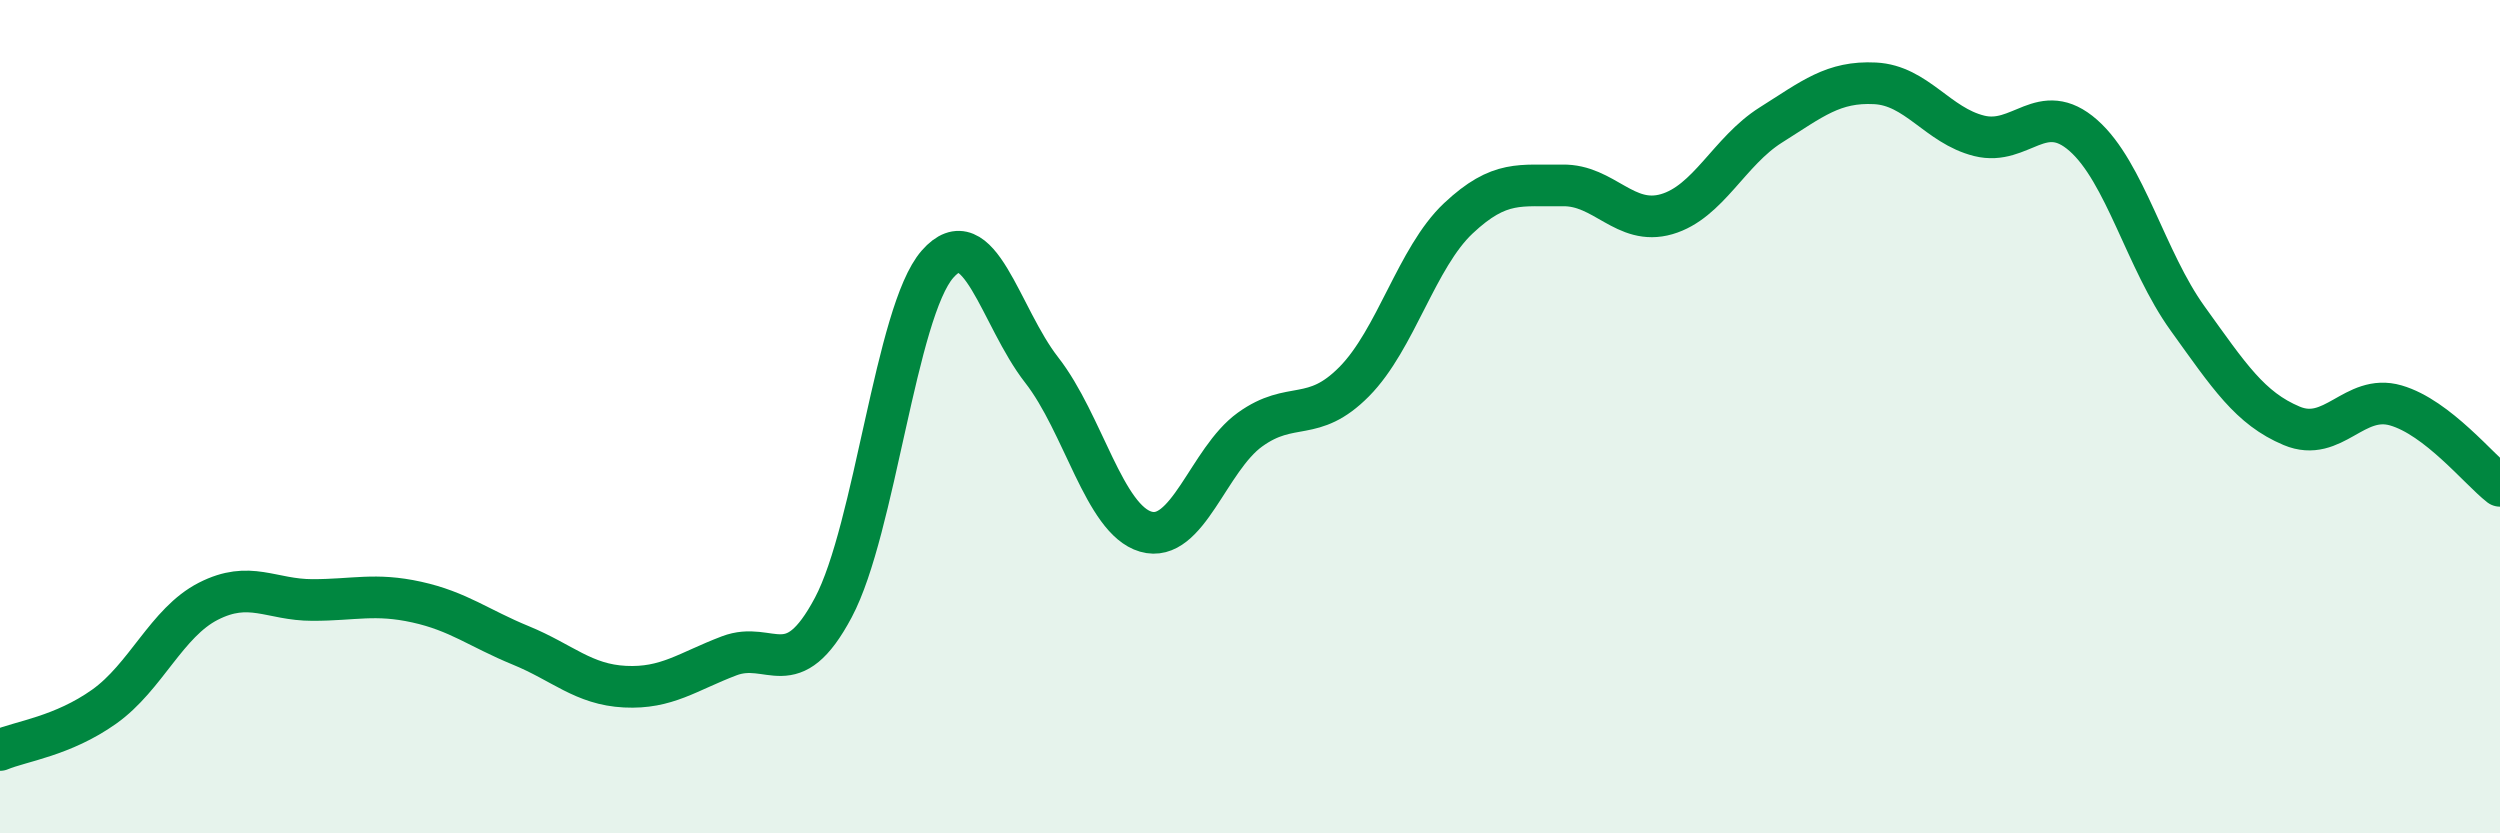
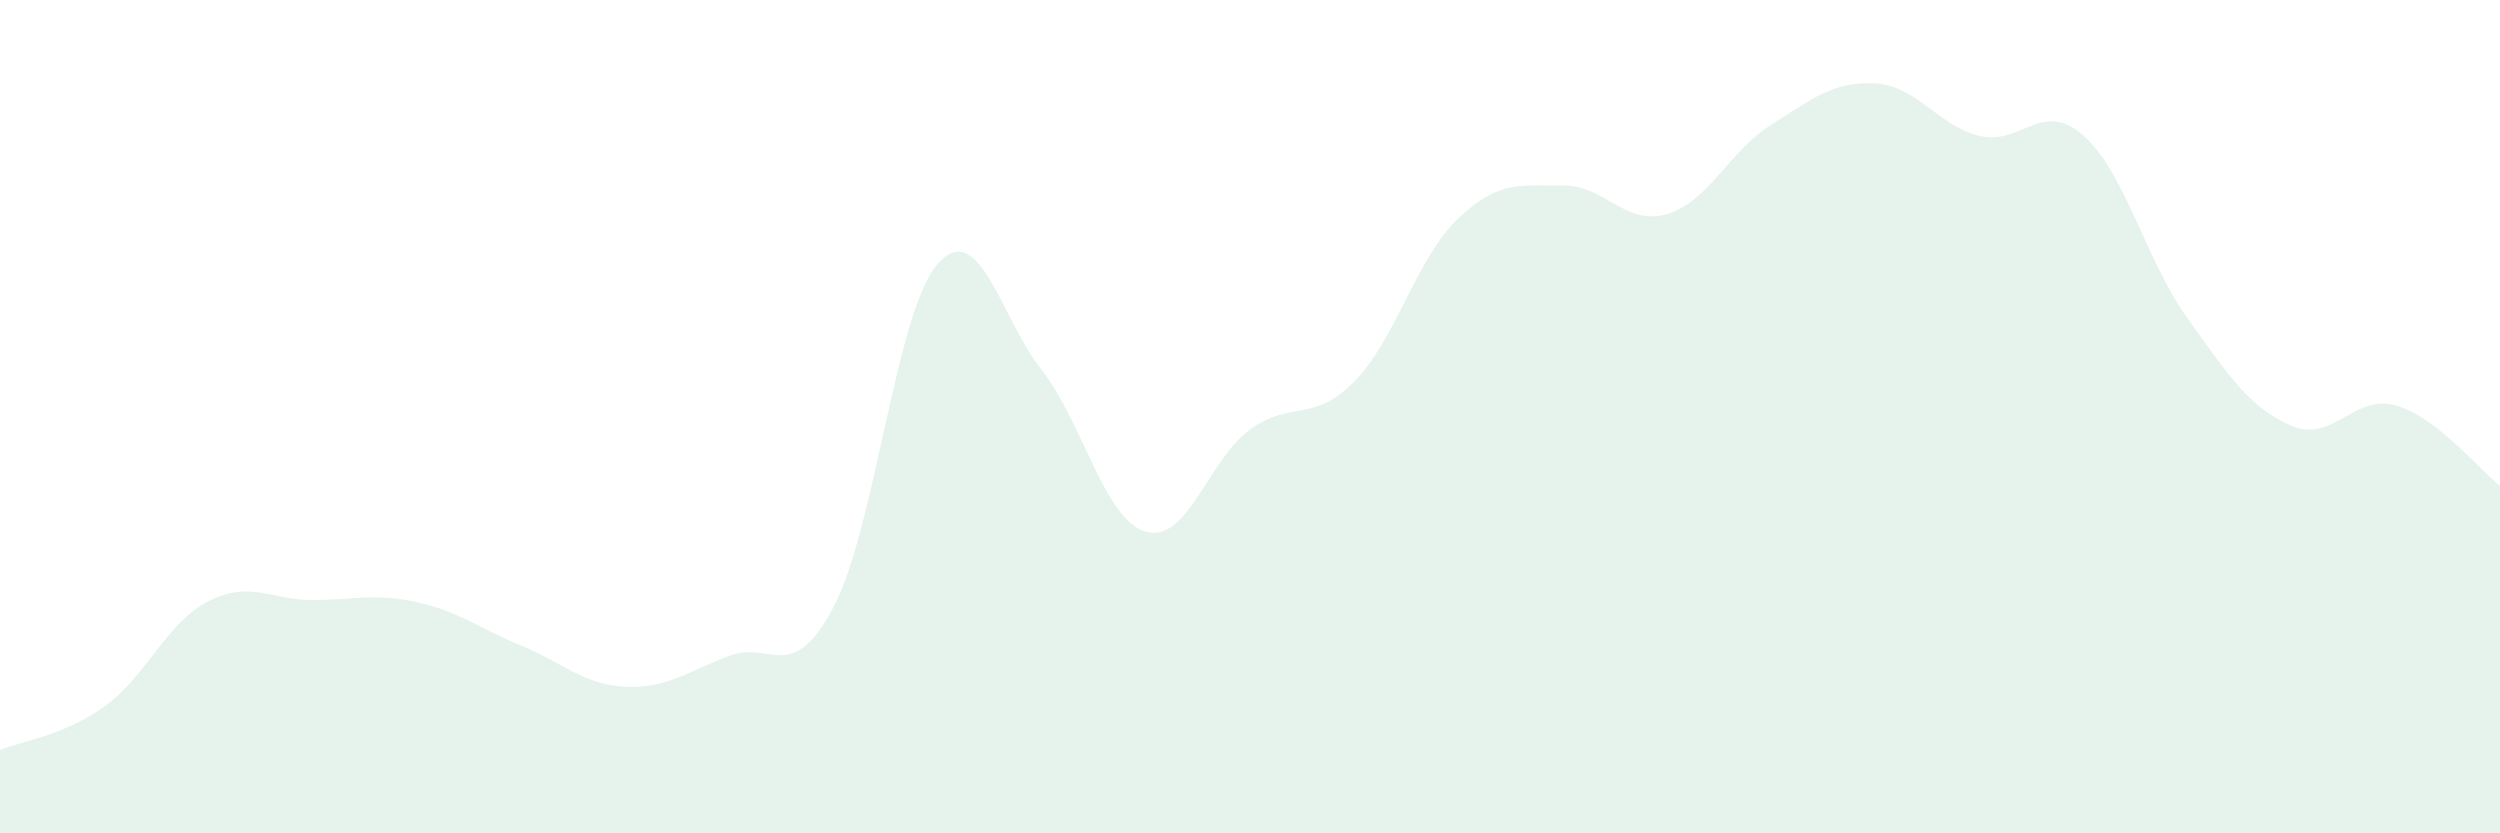
<svg xmlns="http://www.w3.org/2000/svg" width="60" height="20" viewBox="0 0 60 20">
  <path d="M 0,18 C 0.5,17.79 1.5,17.67 2.5,16.96 C 3.5,16.25 4,14.94 5,14.43 C 6,13.92 6.5,14.4 7.5,14.4 C 8.5,14.4 9,14.23 10,14.45 C 11,14.67 11.5,15.08 12.5,15.49 C 13.5,15.9 14,16.43 15,16.48 C 16,16.53 16.5,16.12 17.5,15.74 C 18.5,15.36 19,16.46 20,14.58 C 21,12.7 21.5,7.48 22.5,6.34 C 23.5,5.2 24,7.6 25,8.88 C 26,10.16 26.5,12.47 27.5,12.76 C 28.5,13.05 29,11.03 30,10.31 C 31,9.59 31.5,10.17 32.5,9.16 C 33.5,8.15 34,6.18 35,5.24 C 36,4.3 36.5,4.47 37.5,4.45 C 38.5,4.43 39,5.43 40,5.14 C 41,4.85 41.5,3.63 42.5,3 C 43.5,2.37 44,1.95 45,2 C 46,2.05 46.5,3.01 47.5,3.26 C 48.5,3.51 49,2.37 50,3.25 C 51,4.13 51.5,6.25 52.5,7.64 C 53.5,9.03 54,9.8 55,10.22 C 56,10.64 56.5,9.44 57.5,9.73 C 58.5,10.02 59.5,11.27 60,11.66L60 20L0 20Z" fill="#008740" opacity="0.1" stroke-linecap="round" stroke-linejoin="round" />
-   <path d="M 0,18 C 0.5,17.79 1.5,17.67 2.5,16.96 C 3.5,16.25 4,14.94 5,14.43 C 6,13.92 6.5,14.4 7.5,14.4 C 8.5,14.4 9,14.23 10,14.45 C 11,14.67 11.5,15.08 12.5,15.49 C 13.5,15.9 14,16.43 15,16.48 C 16,16.53 16.5,16.12 17.5,15.74 C 18.5,15.36 19,16.46 20,14.58 C 21,12.7 21.5,7.48 22.5,6.34 C 23.5,5.2 24,7.6 25,8.88 C 26,10.16 26.5,12.47 27.5,12.76 C 28.5,13.05 29,11.03 30,10.31 C 31,9.59 31.5,10.17 32.5,9.16 C 33.5,8.15 34,6.18 35,5.24 C 36,4.3 36.5,4.47 37.5,4.45 C 38.5,4.43 39,5.43 40,5.14 C 41,4.85 41.5,3.63 42.5,3 C 43.5,2.37 44,1.95 45,2 C 46,2.05 46.5,3.01 47.5,3.26 C 48.5,3.51 49,2.37 50,3.25 C 51,4.13 51.5,6.25 52.5,7.64 C 53.5,9.03 54,9.8 55,10.22 C 56,10.64 56.5,9.44 57.5,9.73 C 58.5,10.02 59.5,11.27 60,11.66" stroke="#008740" stroke-width="1" fill="none" stroke-linecap="round" stroke-linejoin="round" />
</svg>